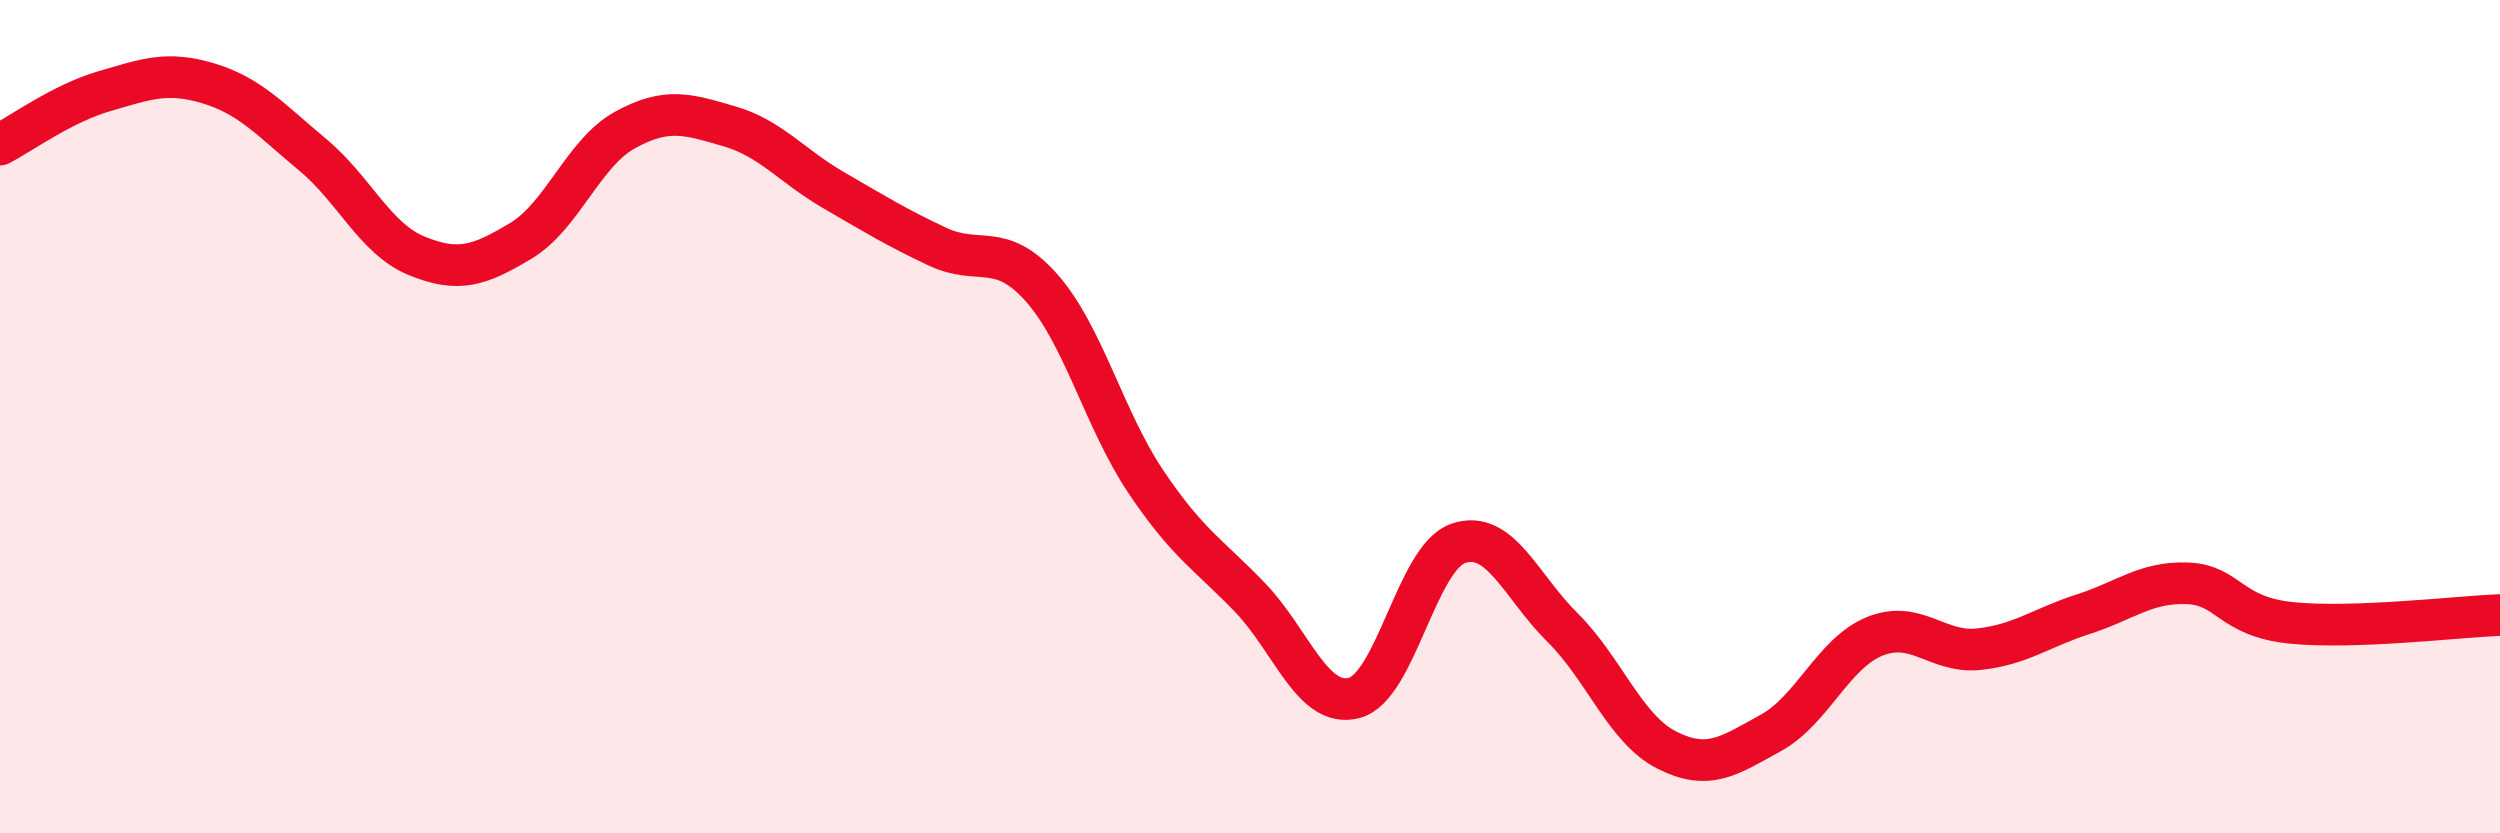
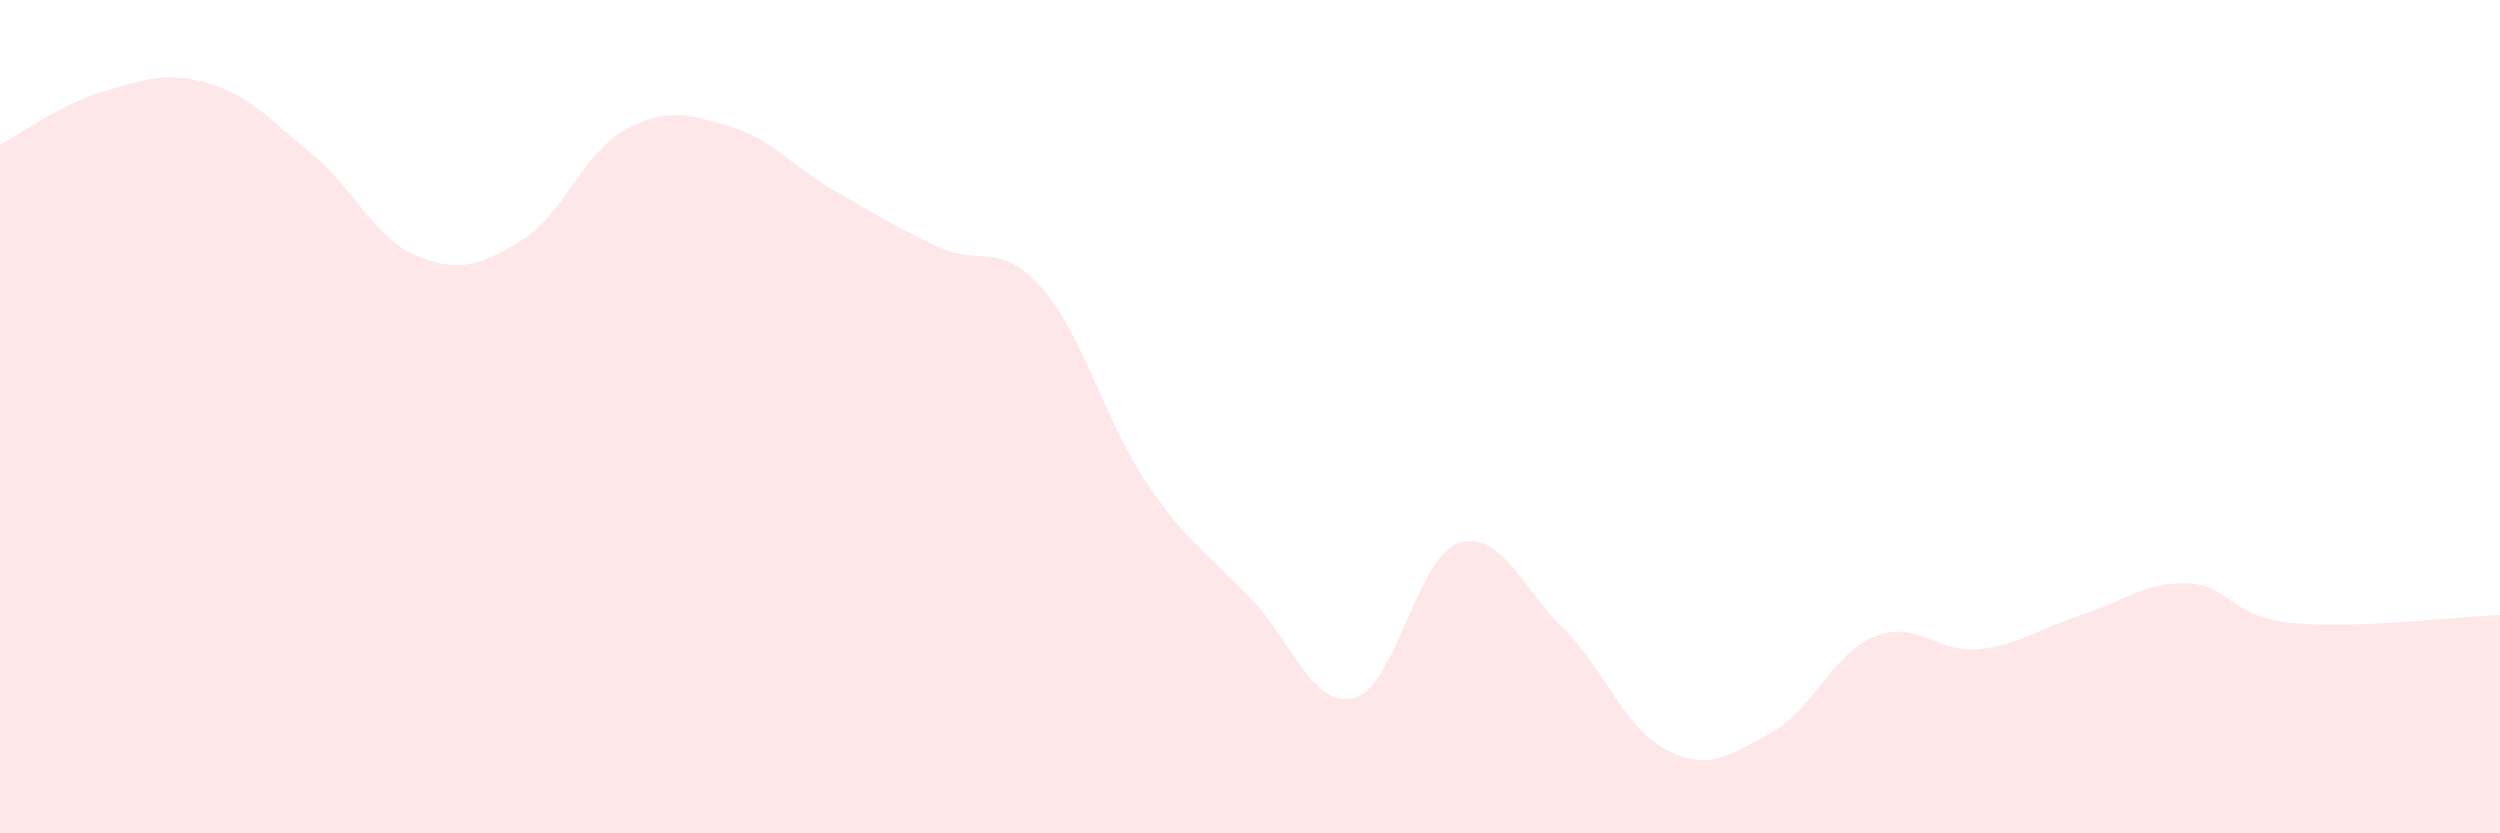
<svg xmlns="http://www.w3.org/2000/svg" width="60" height="20" viewBox="0 0 60 20">
  <path d="M 0,3.47 C 0.5,3.21 1.5,2.48 2.5,2.19 C 3.5,1.9 4,1.7 5,2 C 6,2.3 6.5,2.88 7.5,3.71 C 8.5,4.54 9,5.73 10,6.14 C 11,6.55 11.5,6.38 12.5,5.78 C 13.5,5.18 14,3.67 15,3.12 C 16,2.57 16.5,2.74 17.5,3.03 C 18.5,3.32 19,3.98 20,4.56 C 21,5.14 21.5,5.45 22.5,5.92 C 23.5,6.39 24,5.78 25,6.91 C 26,8.04 26.5,10.07 27.5,11.56 C 28.5,13.05 29,13.3 30,14.34 C 31,15.38 31.5,17.01 32.5,16.75 C 33.5,16.49 34,13.38 35,13.04 C 36,12.7 36.5,14.07 37.5,15.06 C 38.5,16.05 39,17.49 40,18 C 41,18.51 41.5,18.14 42.5,17.59 C 43.5,17.04 44,15.67 45,15.27 C 46,14.87 46.5,15.69 47.5,15.58 C 48.5,15.47 49,15.06 50,14.74 C 51,14.42 51.5,13.96 52.5,14 C 53.5,14.04 53.5,14.8 55,14.95 C 56.5,15.1 59,14.8 60,14.76L60 20L0 20Z" fill="#EB0A25" opacity="0.1" stroke-linecap="round" stroke-linejoin="round" />
-   <path d="M 0,3.47 C 0.5,3.21 1.5,2.48 2.5,2.19 C 3.5,1.9 4,1.7 5,2 C 6,2.3 6.5,2.88 7.5,3.71 C 8.5,4.54 9,5.73 10,6.14 C 11,6.55 11.5,6.38 12.5,5.78 C 13.5,5.18 14,3.67 15,3.12 C 16,2.57 16.5,2.74 17.5,3.03 C 18.5,3.32 19,3.98 20,4.56 C 21,5.14 21.5,5.45 22.5,5.92 C 23.5,6.39 24,5.78 25,6.91 C 26,8.04 26.5,10.07 27.5,11.56 C 28.5,13.05 29,13.3 30,14.34 C 31,15.38 31.5,17.01 32.5,16.75 C 33.5,16.49 34,13.38 35,13.04 C 36,12.7 36.5,14.07 37.5,15.06 C 38.5,16.05 39,17.49 40,18 C 41,18.51 41.5,18.14 42.5,17.59 C 43.5,17.04 44,15.67 45,15.27 C 46,14.87 46.5,15.69 47.5,15.58 C 48.5,15.47 49,15.06 50,14.74 C 51,14.42 51.5,13.96 52.5,14 C 53.5,14.04 53.5,14.8 55,14.95 C 56.5,15.1 59,14.8 60,14.76" stroke="#EB0A25" stroke-width="1" fill="none" stroke-linecap="round" stroke-linejoin="round" />
</svg>